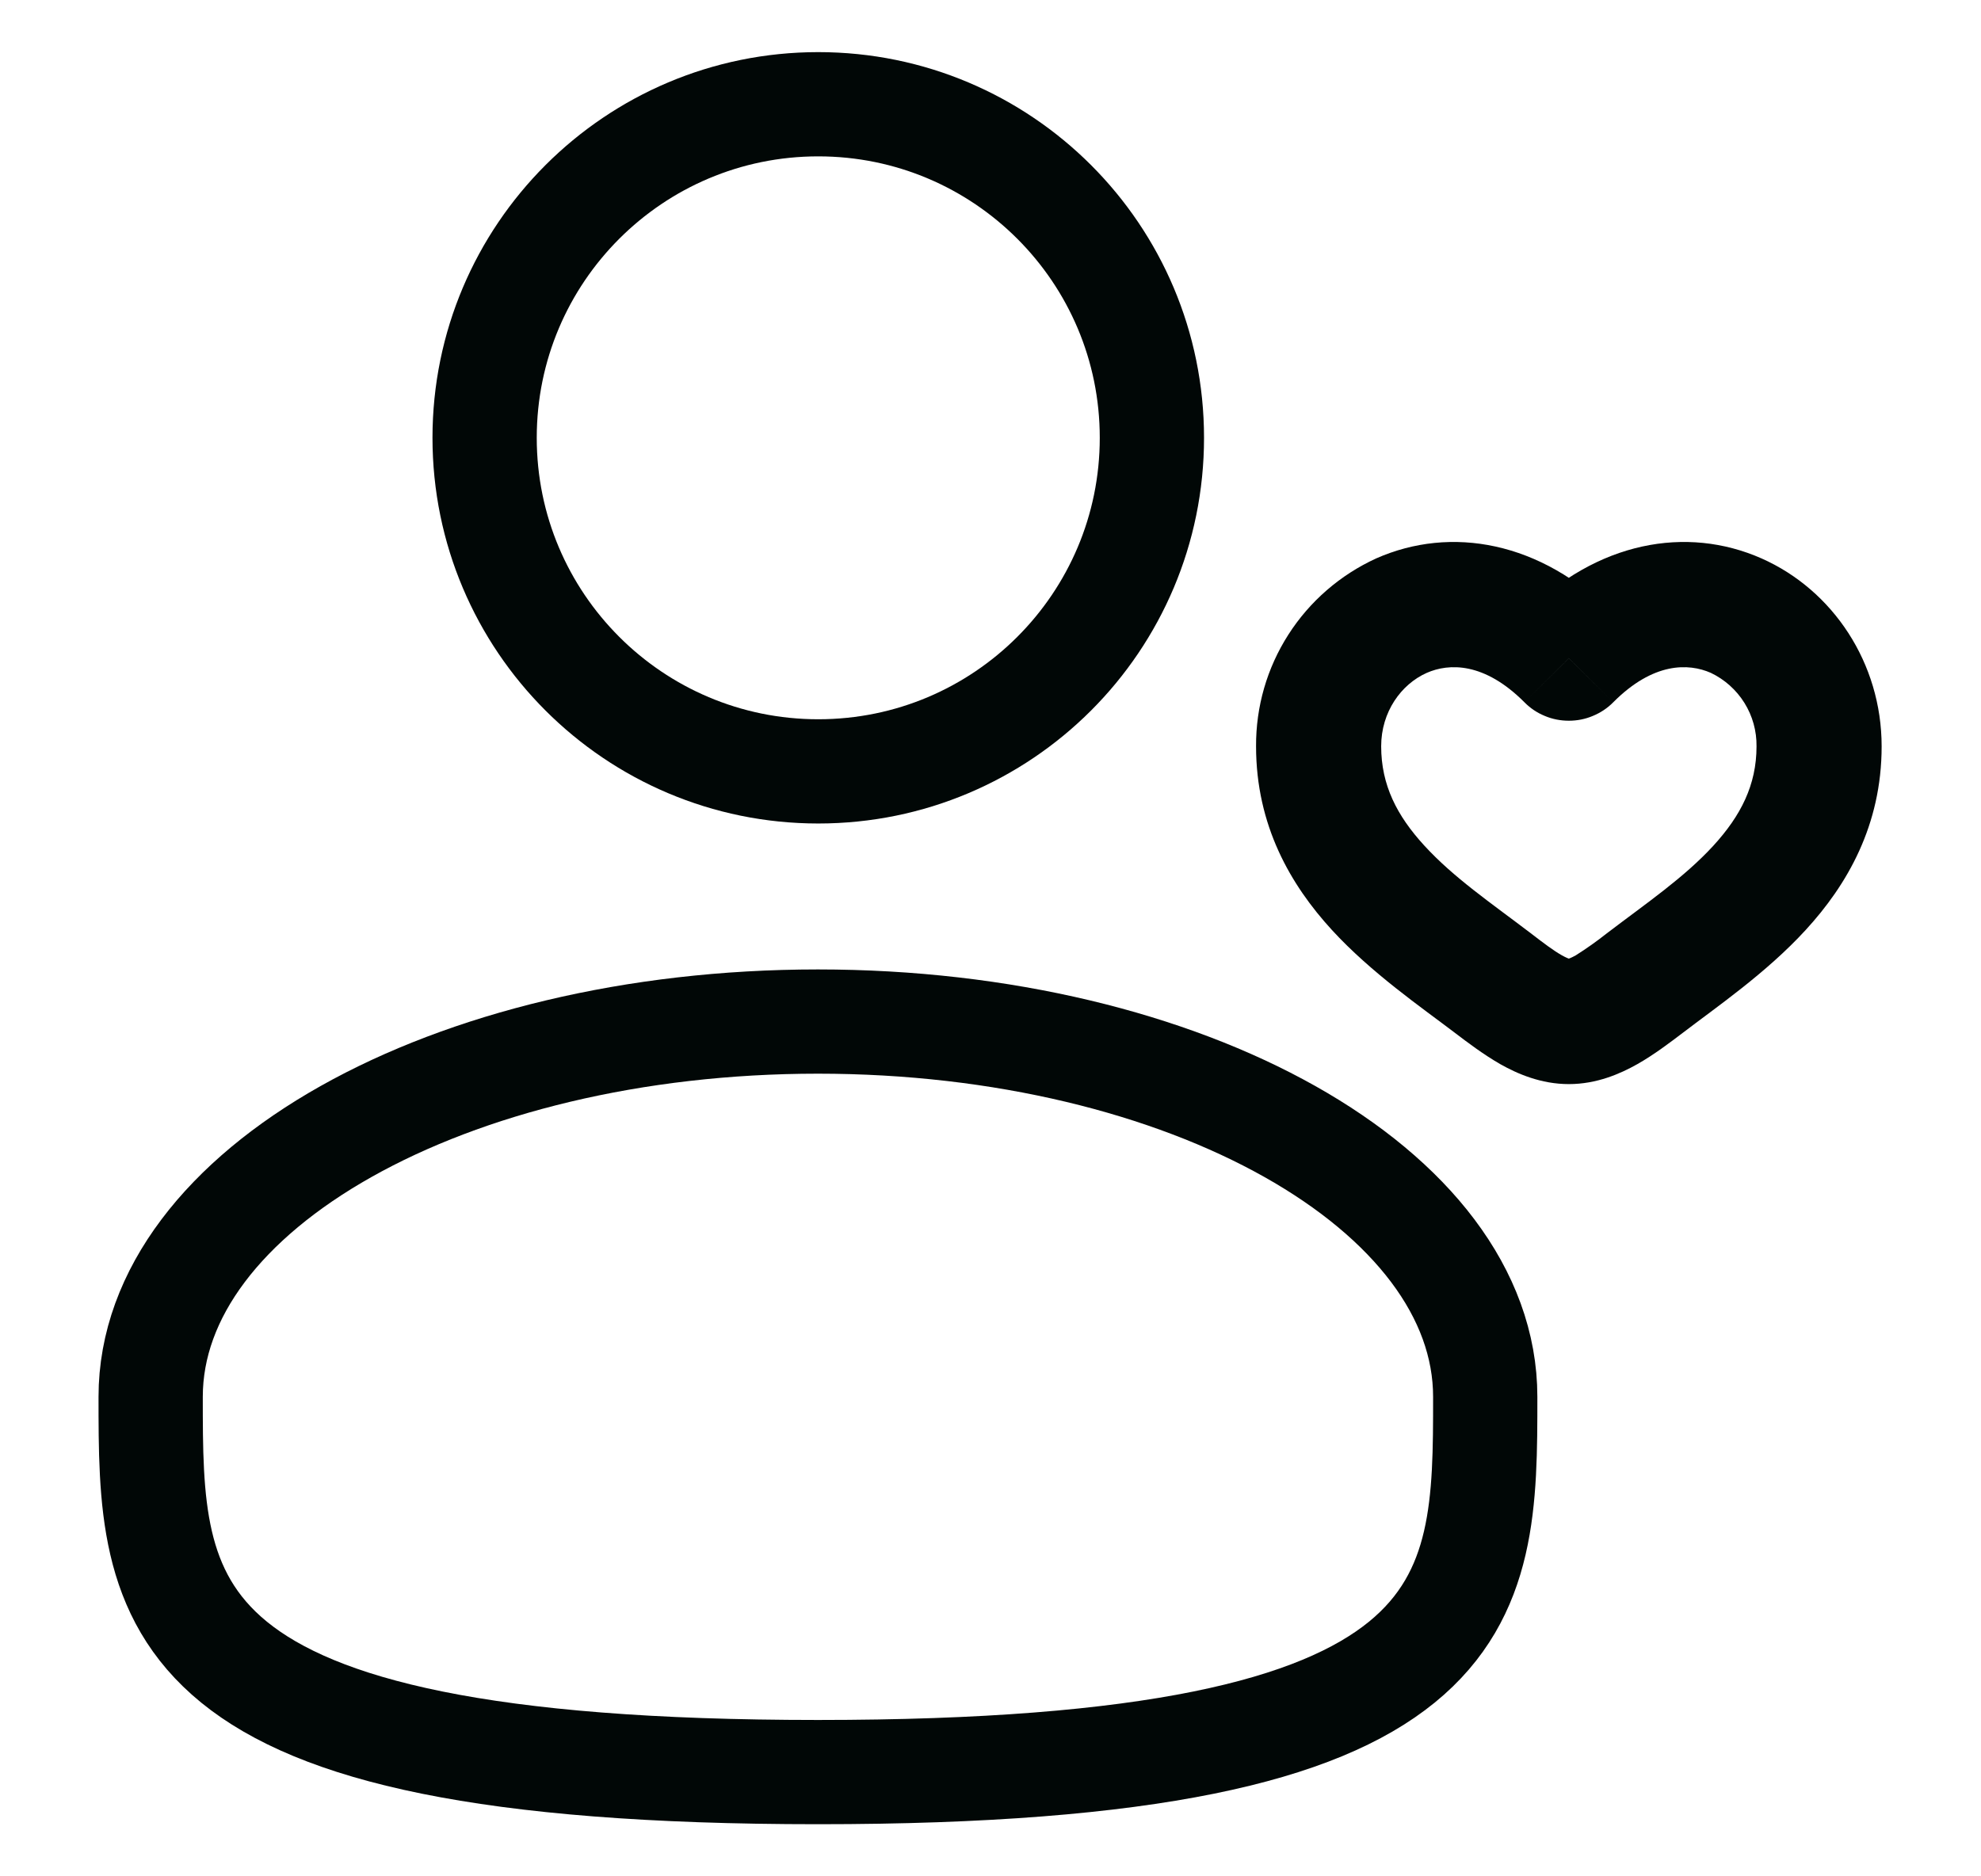
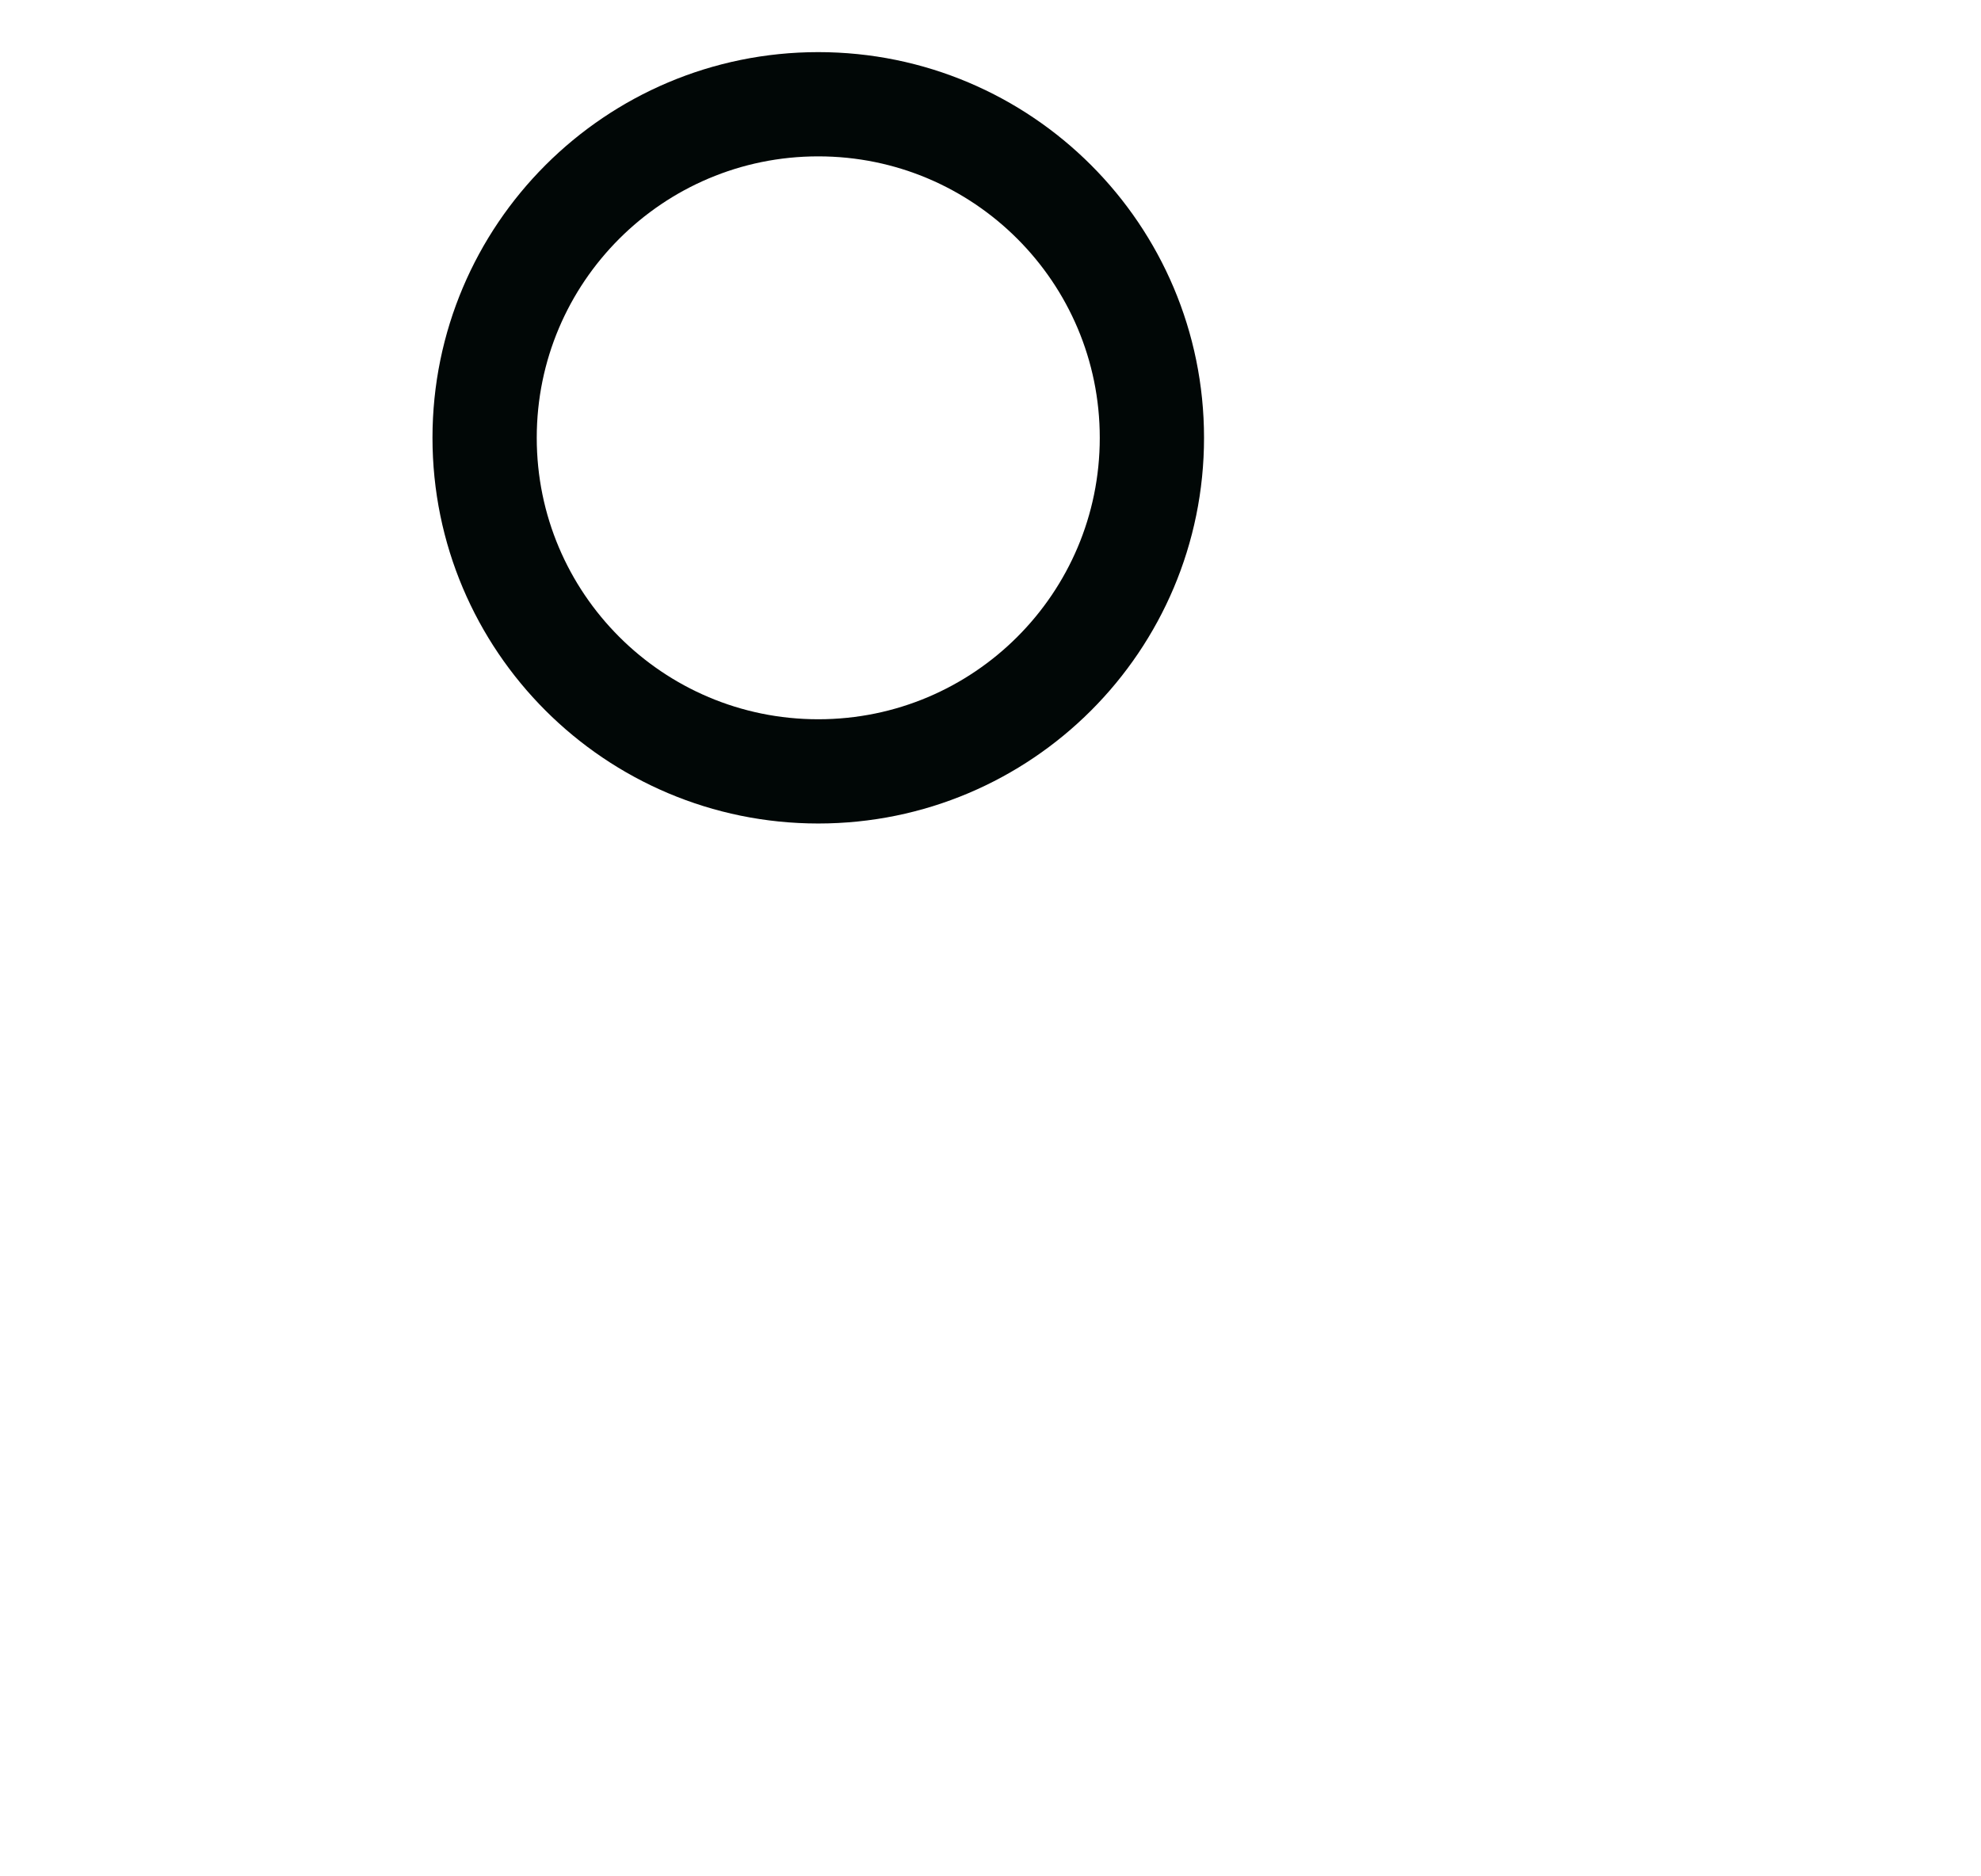
<svg xmlns="http://www.w3.org/2000/svg" width="19" height="18" viewBox="0 0 19 18" fill="none">
  <path d="M7.848 7.4C9.616 7.4 11.048 5.967 11.048 4.2C11.048 2.433 9.616 1 7.848 1C6.081 1 4.648 2.433 4.648 4.2C4.648 5.967 6.081 7.4 7.848 7.4Z" stroke="#010706" />
-   <path d="M14.245 13.4C14.245 15.388 14.245 17 7.845 17C1.445 17 1.445 15.388 1.445 13.4C1.445 11.412 4.311 9.8 7.845 9.8C11.38 9.8 14.245 11.412 14.245 13.4Z" stroke="#010706" />
-   <path d="M15.047 6.315L14.621 6.737C14.677 6.794 14.743 6.838 14.816 6.868C14.889 6.899 14.968 6.914 15.047 6.914C15.126 6.914 15.204 6.899 15.277 6.868C15.35 6.838 15.417 6.794 15.473 6.737L15.047 6.315ZM14.682 8.953C14.293 8.657 13.942 8.419 13.66 8.111C13.398 7.825 13.247 7.531 13.247 7.159H12.047C12.047 7.919 12.378 8.489 12.775 8.922C13.152 9.333 13.636 9.666 13.954 9.908L14.682 8.953ZM13.247 7.159C13.247 6.829 13.439 6.564 13.684 6.455C13.898 6.361 14.236 6.351 14.621 6.737L15.473 5.892C14.777 5.192 13.916 5.04 13.199 5.357C12.854 5.515 12.561 5.769 12.357 6.088C12.152 6.408 12.045 6.779 12.047 7.159H13.247ZM13.954 9.908C14.072 9.998 14.228 10.116 14.39 10.209C14.553 10.301 14.78 10.4 15.047 10.4V9.2C15.074 9.2 15.06 9.209 14.981 9.165C14.901 9.12 14.812 9.053 14.682 8.953L13.954 9.908ZM16.14 9.908C16.457 9.665 16.942 9.333 17.318 8.922C17.716 8.489 18.047 7.918 18.047 7.16H16.847C16.847 7.531 16.696 7.825 16.434 8.112C16.152 8.419 15.801 8.657 15.412 8.953L16.14 9.908ZM18.047 7.16C18.047 6.36 17.579 5.66 16.895 5.357C16.178 5.04 15.316 5.192 14.621 5.892L15.473 6.737C15.857 6.351 16.196 6.361 16.409 6.455C16.541 6.518 16.653 6.618 16.731 6.743C16.809 6.868 16.849 7.013 16.847 7.16H18.047ZM15.412 8.953C15.316 9.029 15.216 9.1 15.113 9.165C15.033 9.209 15.02 9.2 15.047 9.2V10.4C15.314 10.4 15.54 10.301 15.703 10.209C15.866 10.117 16.021 9.998 16.14 9.908L15.412 8.953Z" fill="#010706" />
</svg>